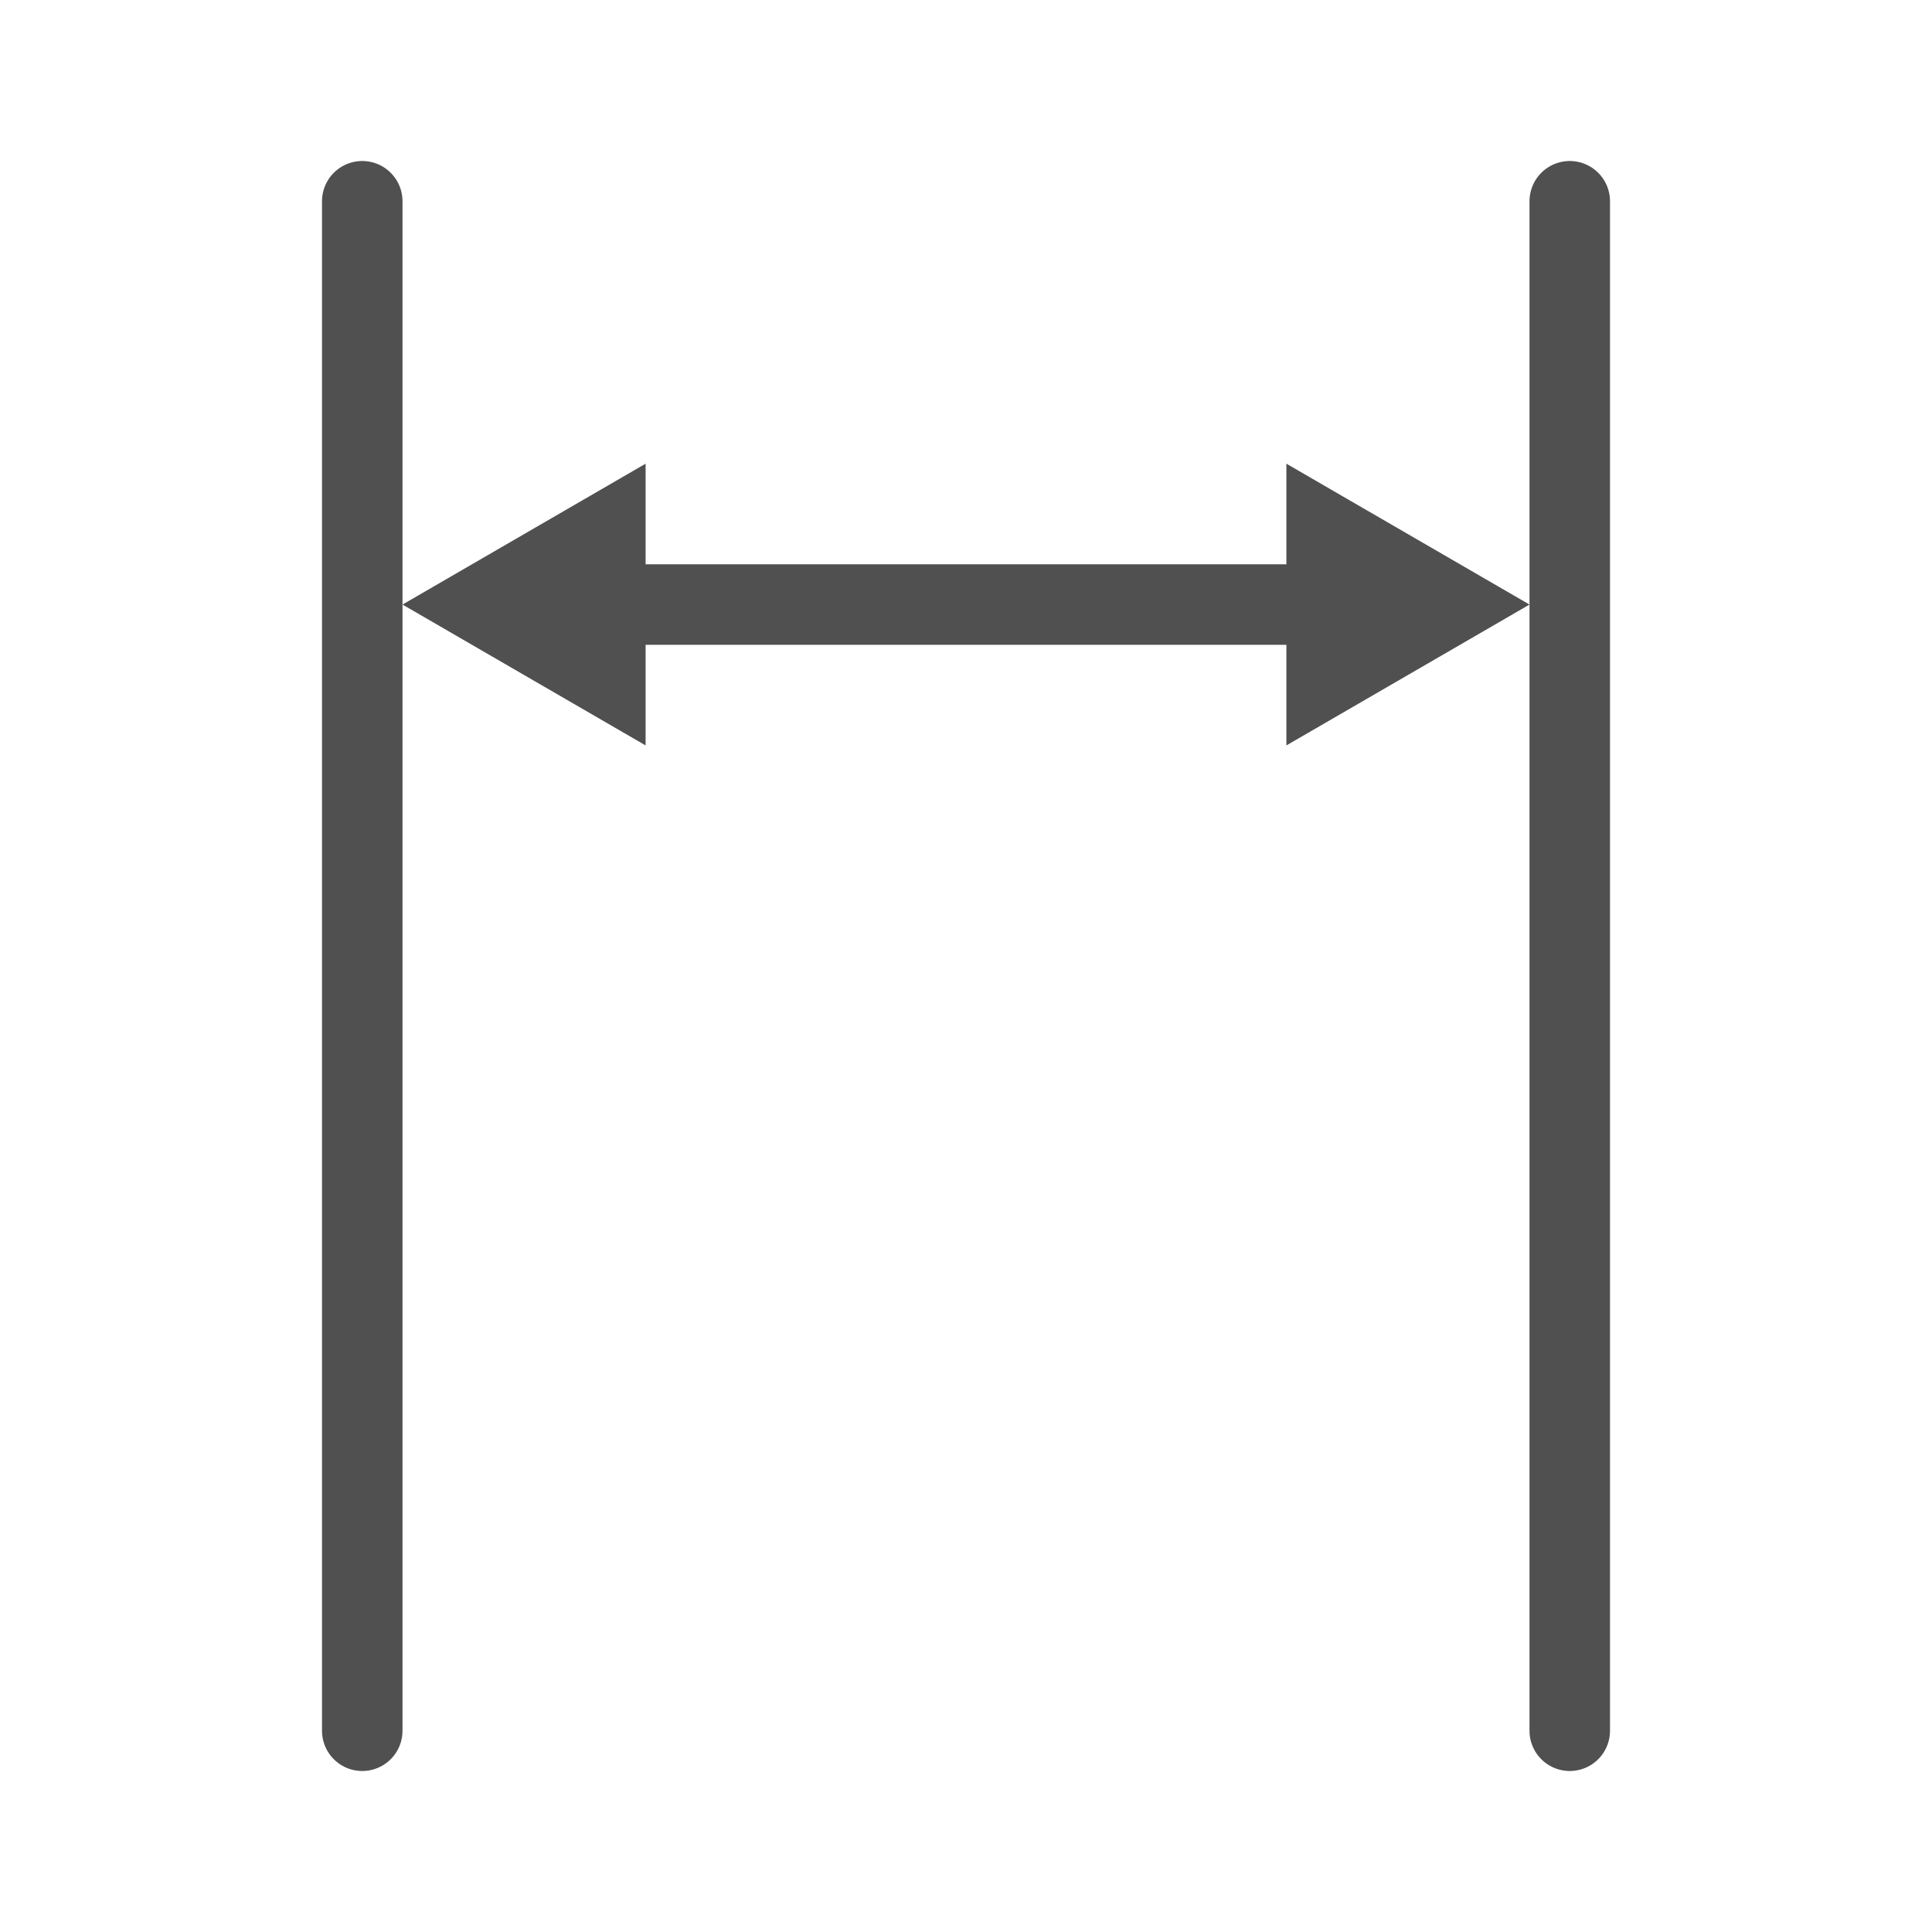
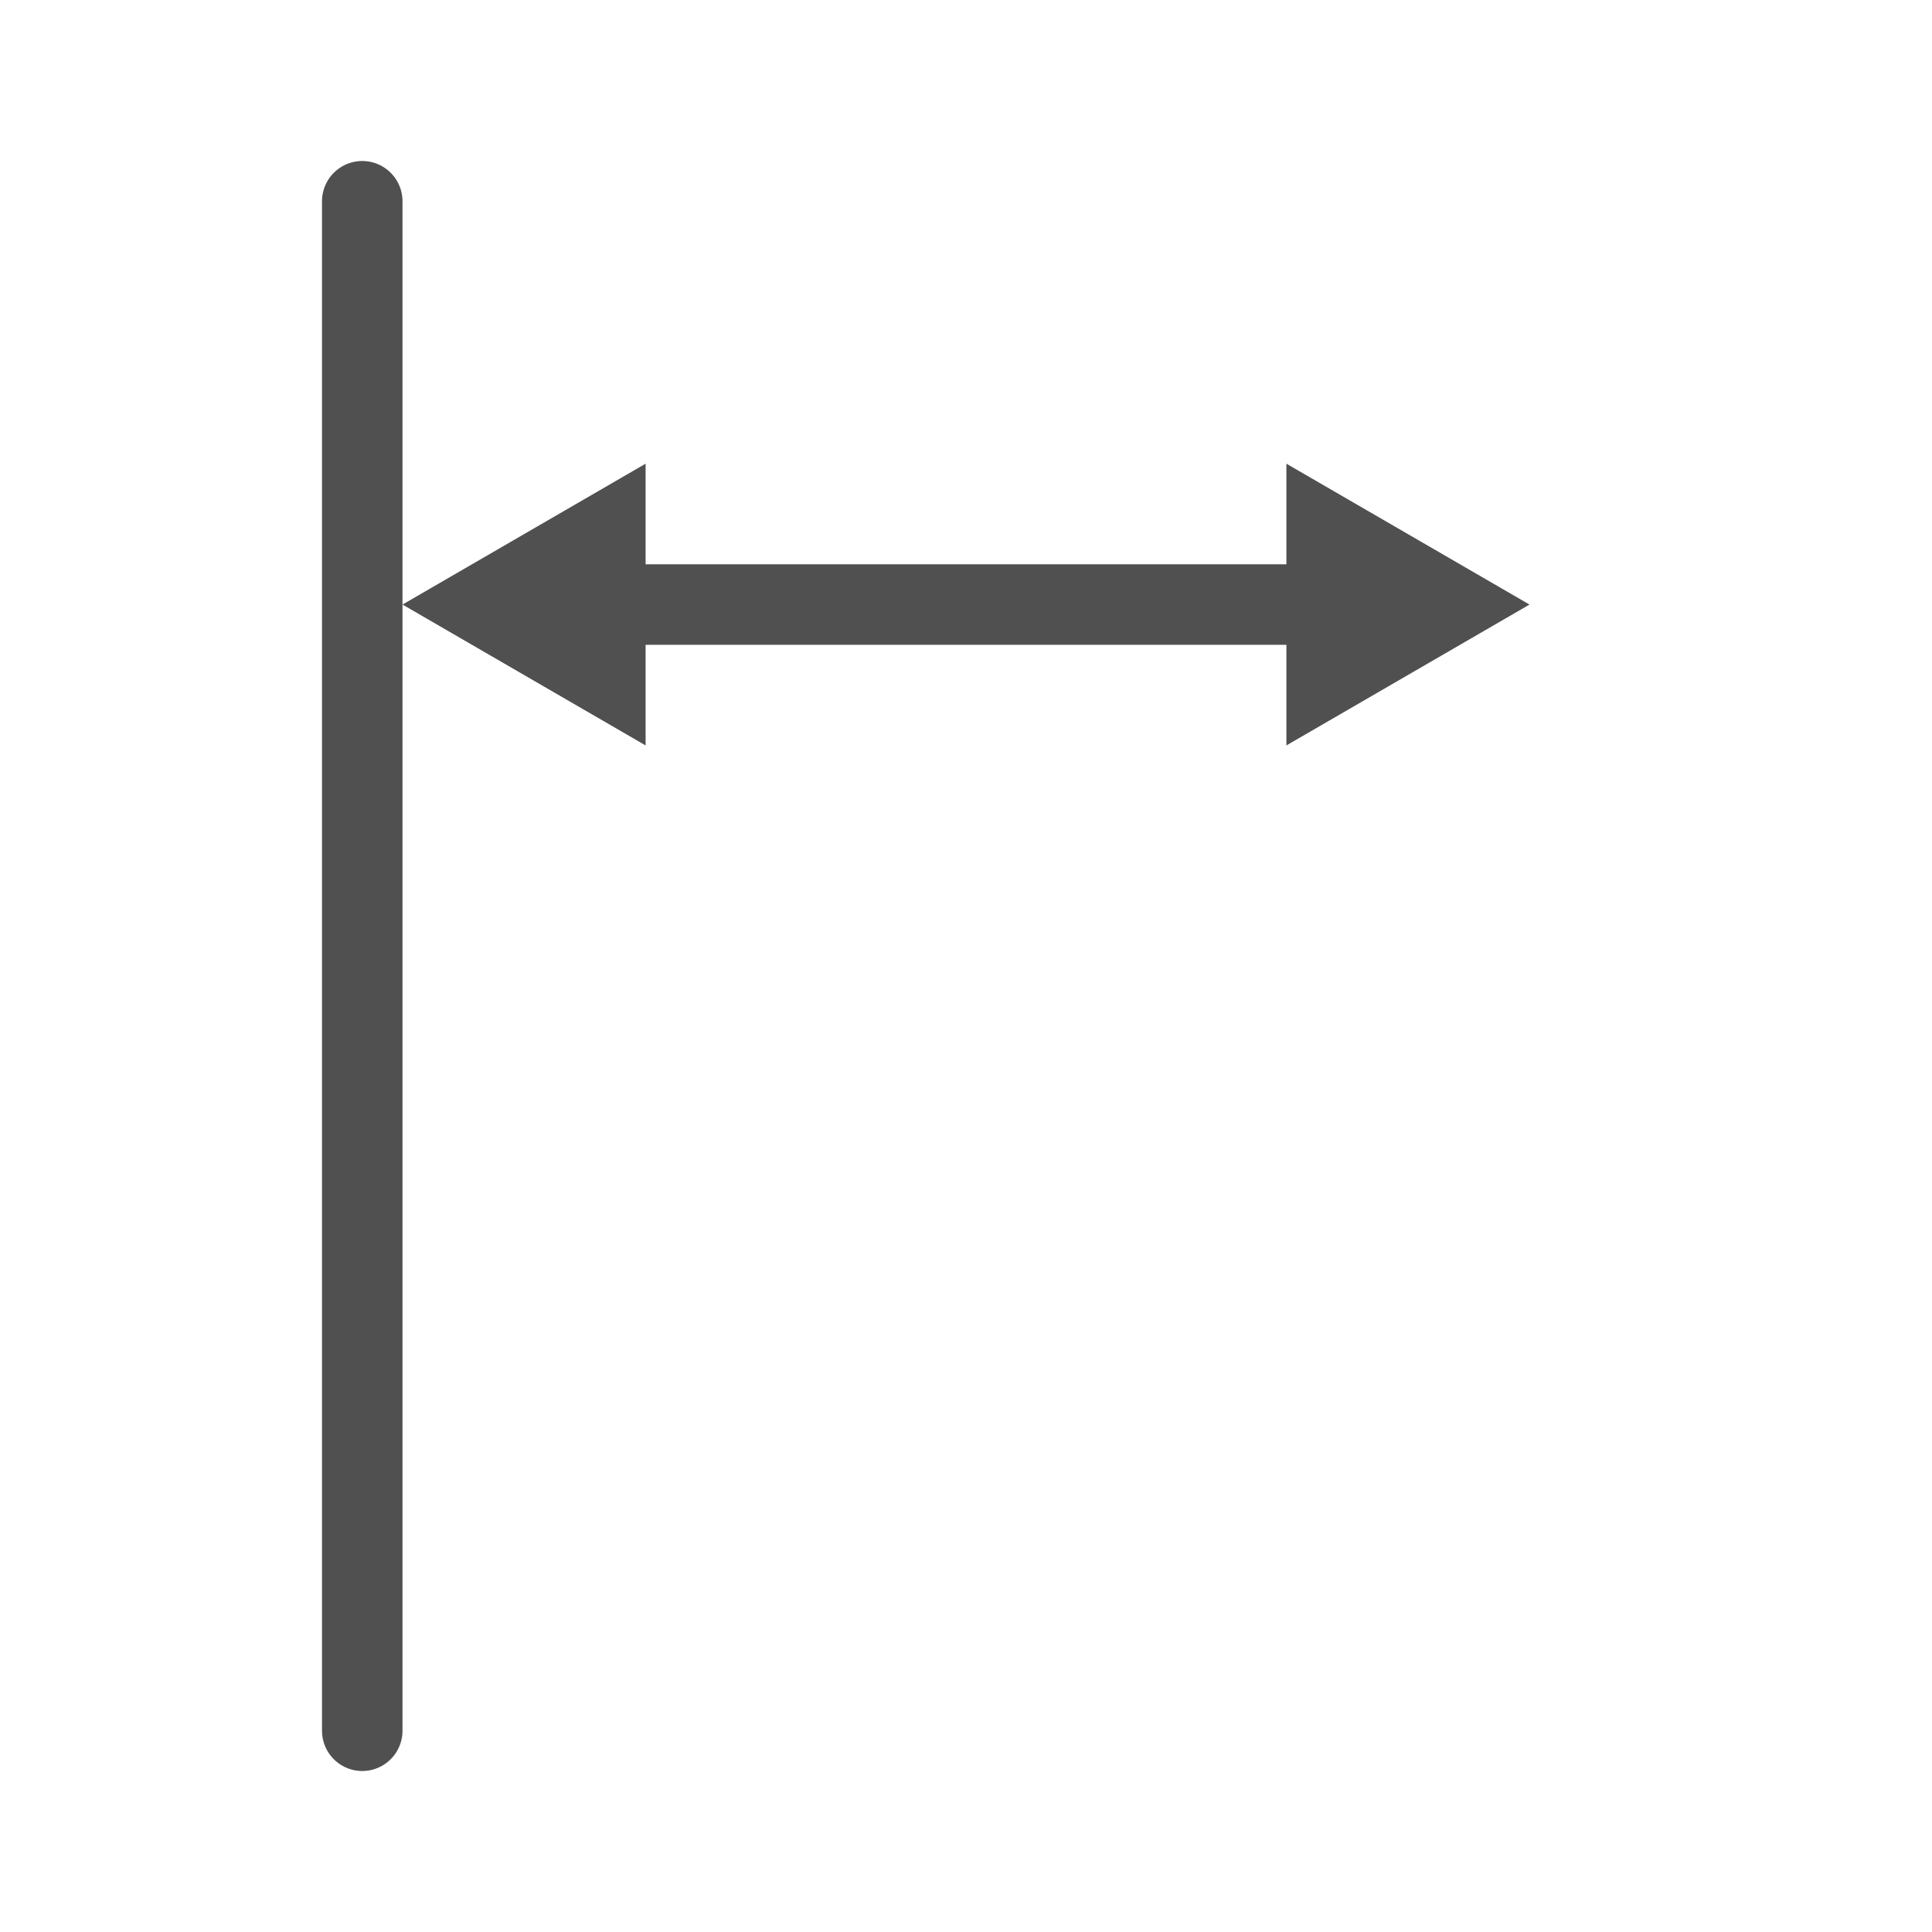
<svg xmlns="http://www.w3.org/2000/svg" id="icon" viewBox="0 0 24 24">
  <defs>
    <style>.cls-1,.cls-2{fill:none;stroke:#505050;stroke-miterlimit:10;}.cls-1{stroke-linecap:round;}.cls-3{fill:#505050;}</style>
  </defs>
  <line class="cls-1" x1="4.5" y1="2.5" x2="4.5" y2="21.5" />
-   <line class="cls-1" x1="19.5" y1="2.5" x2="19.5" y2="21.5" />
  <line class="cls-2" x1="7.51" y1="7.51" x2="16.49" y2="7.51" />
  <polygon class="cls-3" points="8.02 9.26 5 7.51 8.02 5.76 8.02 9.26" />
  <polygon class="cls-3" points="15.98 9.26 19 7.51 15.98 5.76 15.98 9.26" />
</svg>